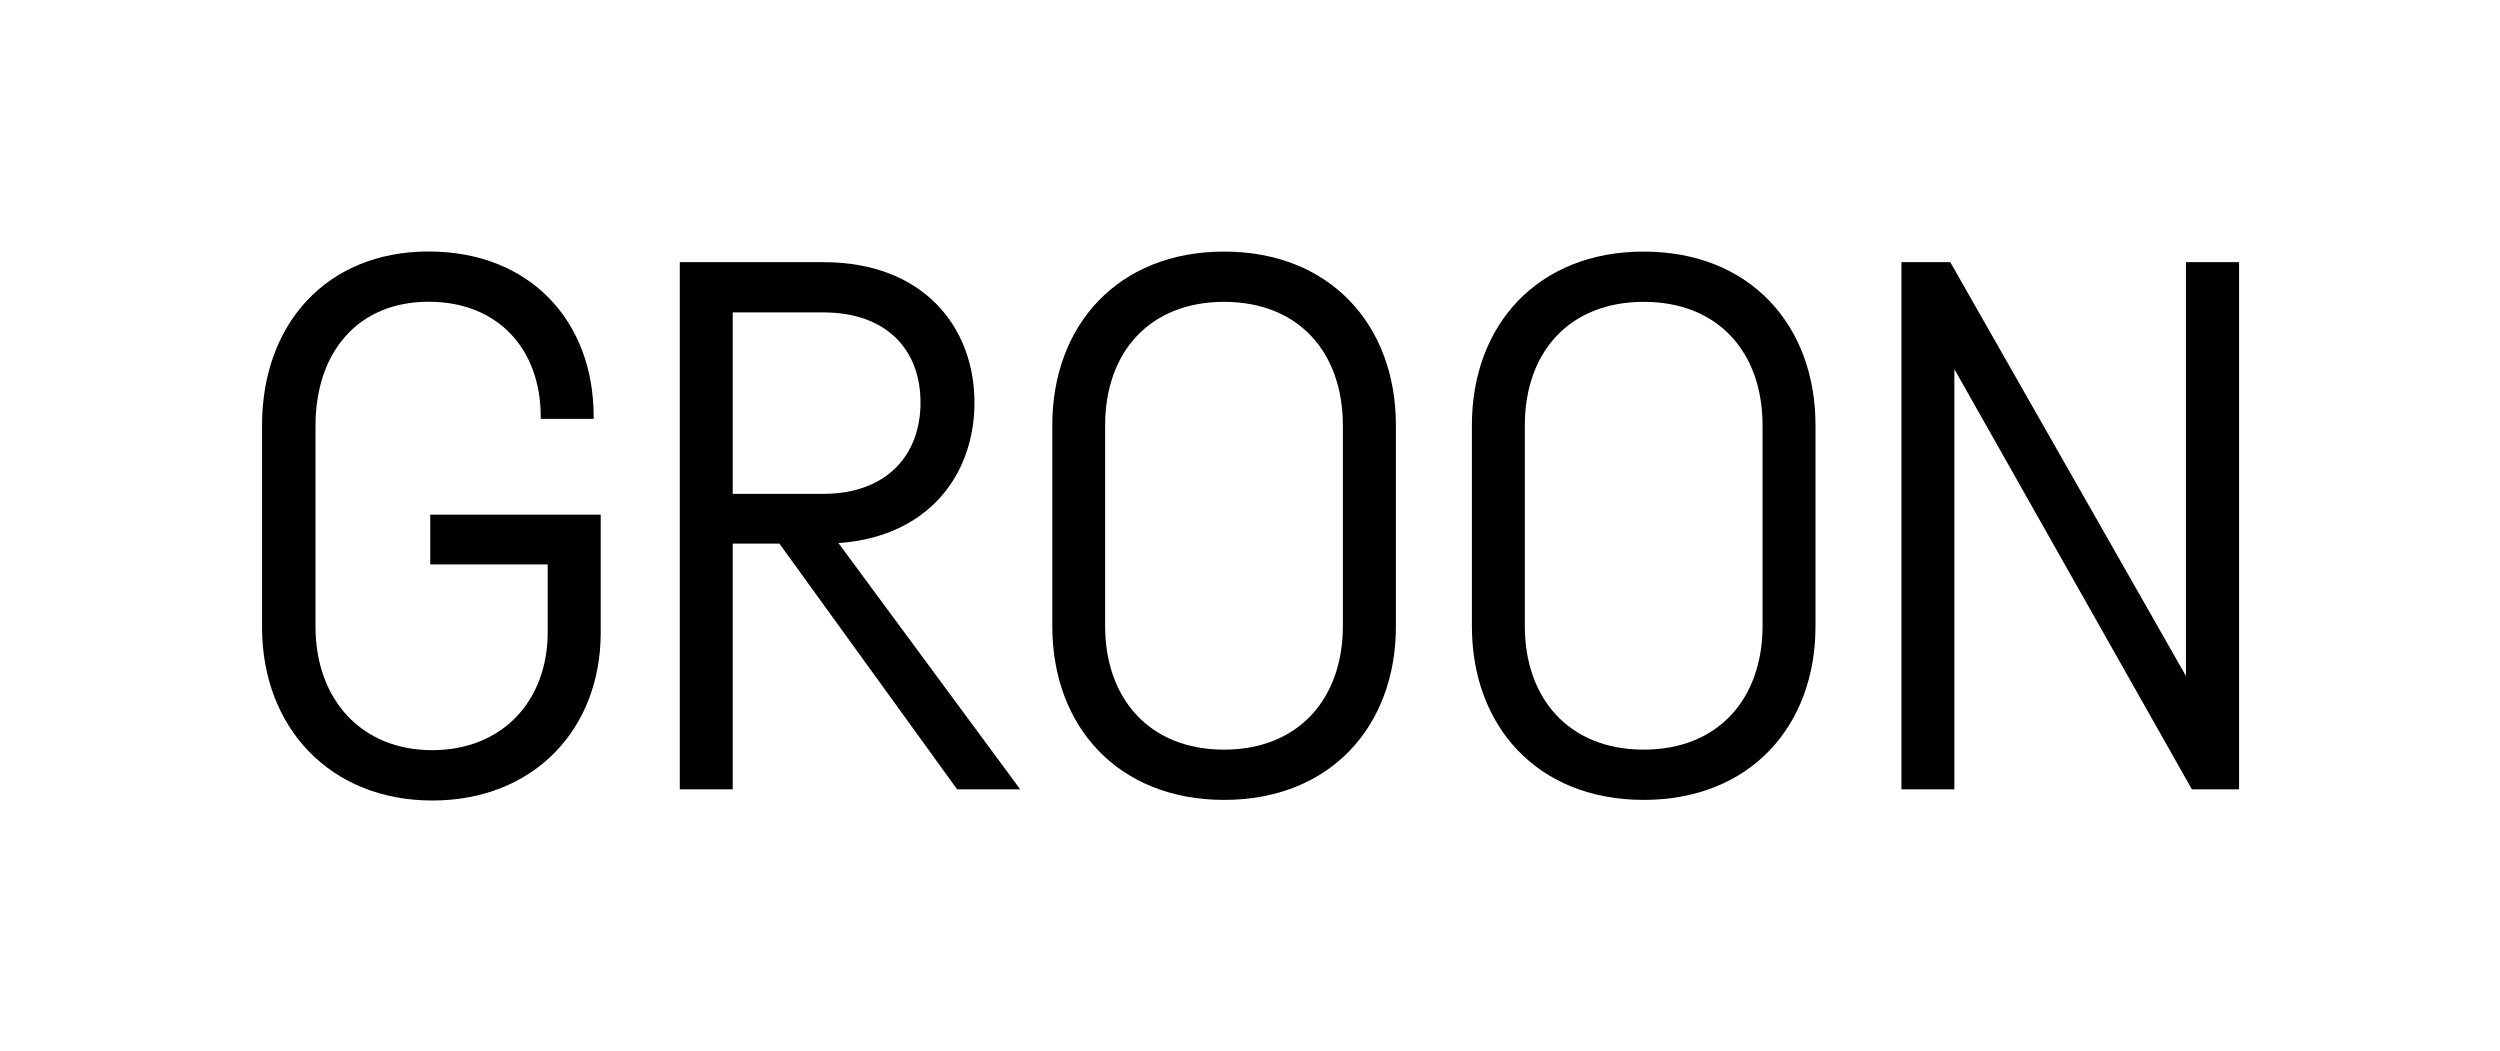
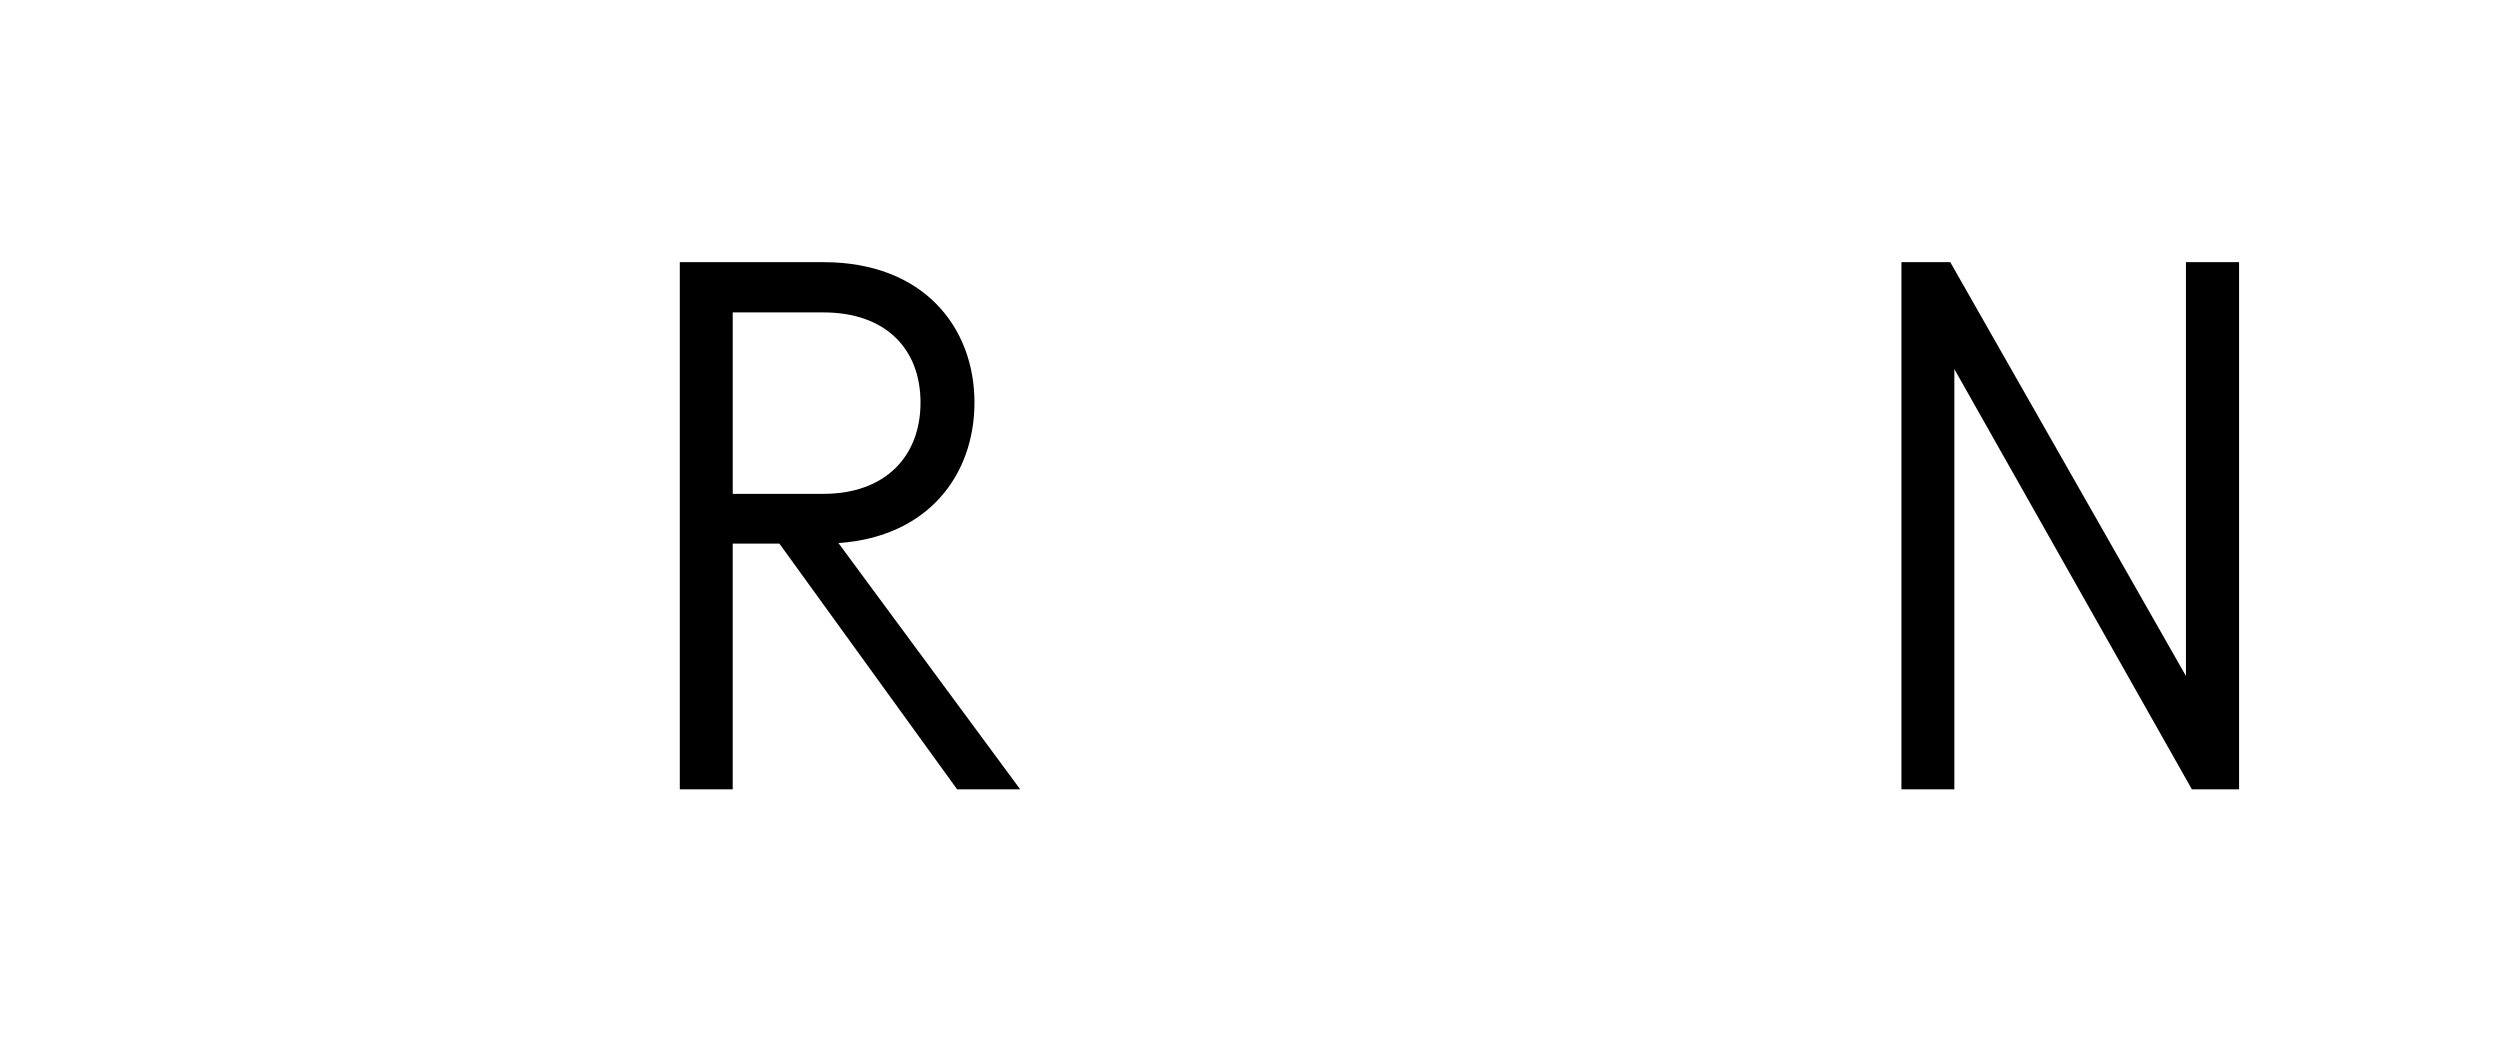
<svg xmlns="http://www.w3.org/2000/svg" version="1.0" id="Ebene_1" x="0px" y="0px" viewBox="0 0 243.75 102.51" enable-background="new 0 0 243.75 102.51" xml:space="preserve">
  <g>
-     <path fill="#000000" d="M58.57,50.18v11.52c-0.01,9.39-6.51,16.35-16.43,16.35c-9.98,0-16.59-7.17-16.59-16.87V41.45   c0-9.81,6.26-16.93,16.24-16.93c9.9,0,16.09,6.81,16.09,16.06v0.26h-5.16v-0.22c0-6.51-4.1-11.2-10.93-11.2   c-6.87,0-11.03,4.89-11.03,12.12v19.54c0,7.14,4.5,12.06,11.37,12.06c6.87,0,11.27-4.82,11.27-11.51v-6.6H41.95v-4.85H58.57z" />
    <path fill="#000000" d="M75.99,53h-4.55v23.96h-5.16v-51.4h5.16h8.84c9.77,0,14.73,6.35,14.73,13.69c0,7.01-4.47,13.09-13.26,13.7   l17.72,24.01h-6.15L75.99,53z M71.44,48.15h8.84c6.03,0,9.47-3.65,9.47-8.9c0-5.21-3.37-8.79-9.47-8.79h-8.84V48.15z" />
-     <path fill="#000000" d="M136.1,41.45v19.62c0,9.75-6.41,16.92-16.75,16.92c-10.34,0-16.75-7.17-16.75-16.92V41.45   c0-9.75,6.41-16.92,16.75-16.92C129.69,24.53,136.1,31.7,136.1,41.45z M107.75,41.49v19.54c0,7.09,4.32,12.06,11.59,12.06   c7.27,0,11.59-4.97,11.59-12.06V41.49c0-7.14-4.32-12.06-11.59-12.06C112.07,29.44,107.75,34.35,107.75,41.49z" />
-     <path fill="#000000" d="M177.01,41.45v19.62c0,9.75-6.41,16.92-16.75,16.92c-10.34,0-16.75-7.17-16.75-16.92V41.45   c0-9.75,6.41-16.92,16.75-16.92C170.61,24.53,177.01,31.7,177.01,41.45z M148.67,41.49v19.54c0,7.09,4.32,12.06,11.59,12.06   c7.27,0,11.59-4.97,11.59-12.06V41.49c0-7.14-4.32-12.06-11.59-12.06C152.99,29.44,148.67,34.35,148.67,41.49z" />
    <path fill="#000000" d="M218.31,25.56v51.4h-4.6l-23.16-40.97v40.97h-5.16v-51.4h4.76l22.98,40.35V25.56H218.31z" />
  </g>
</svg>